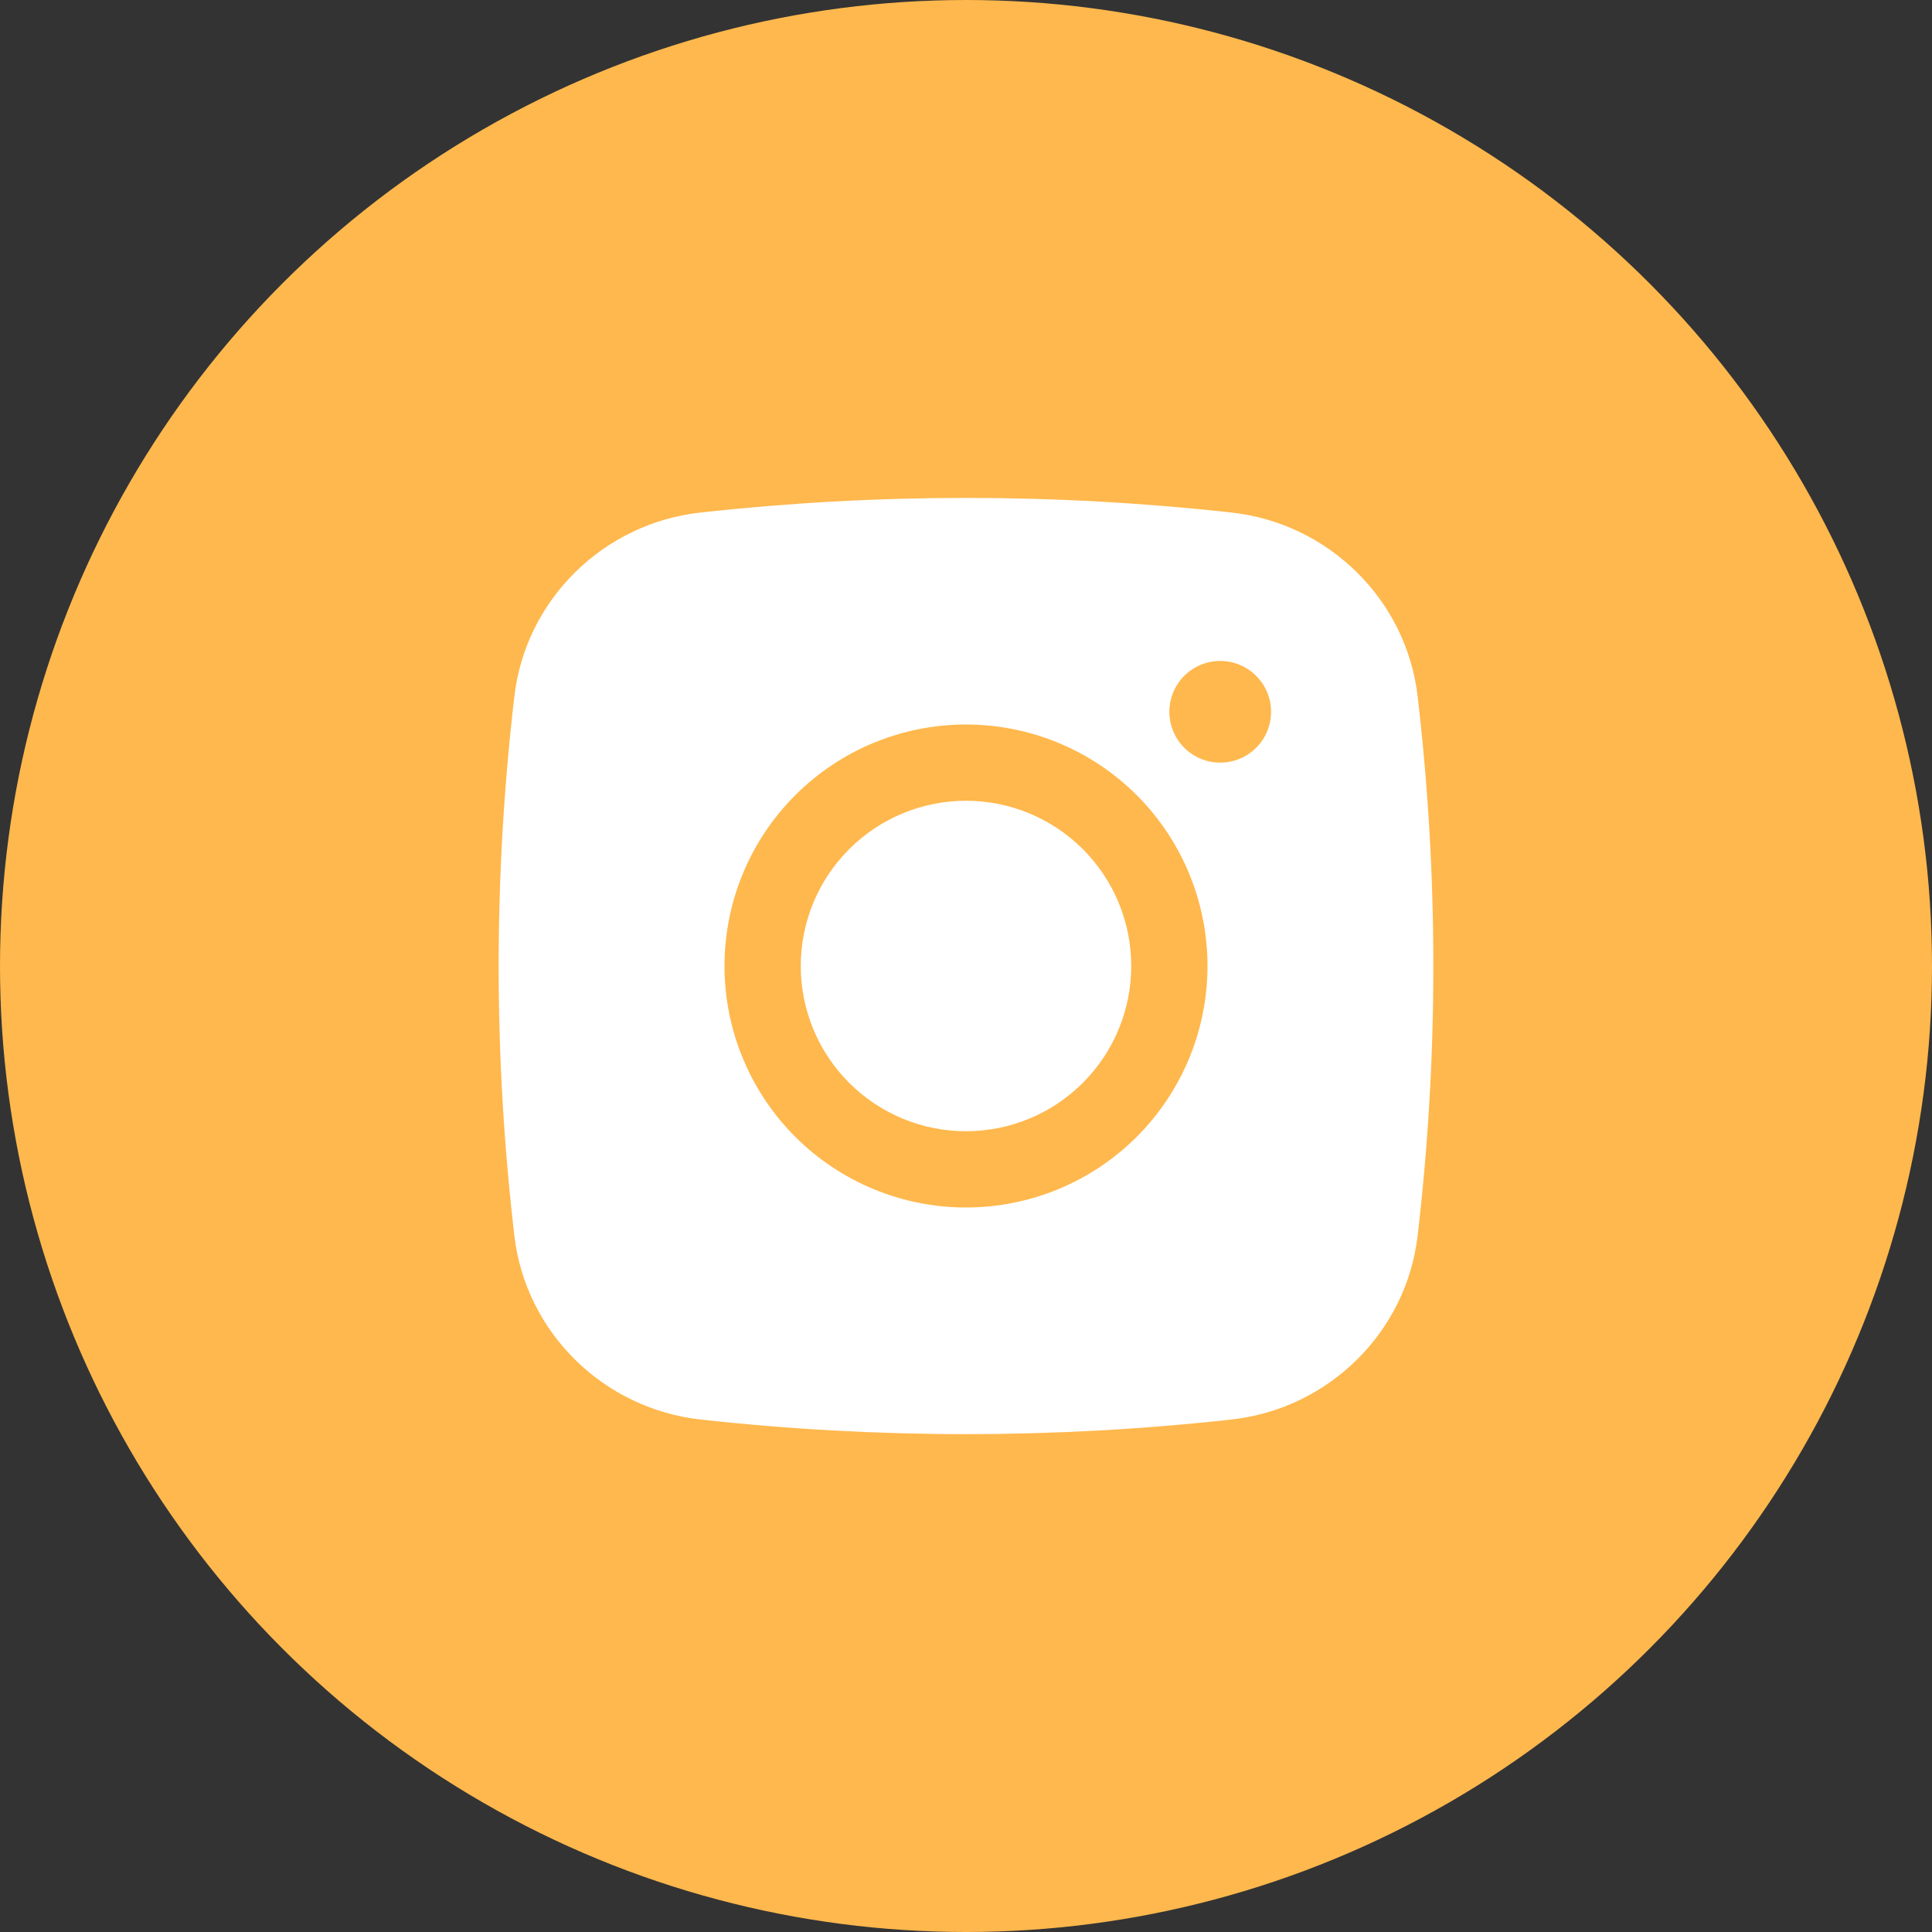
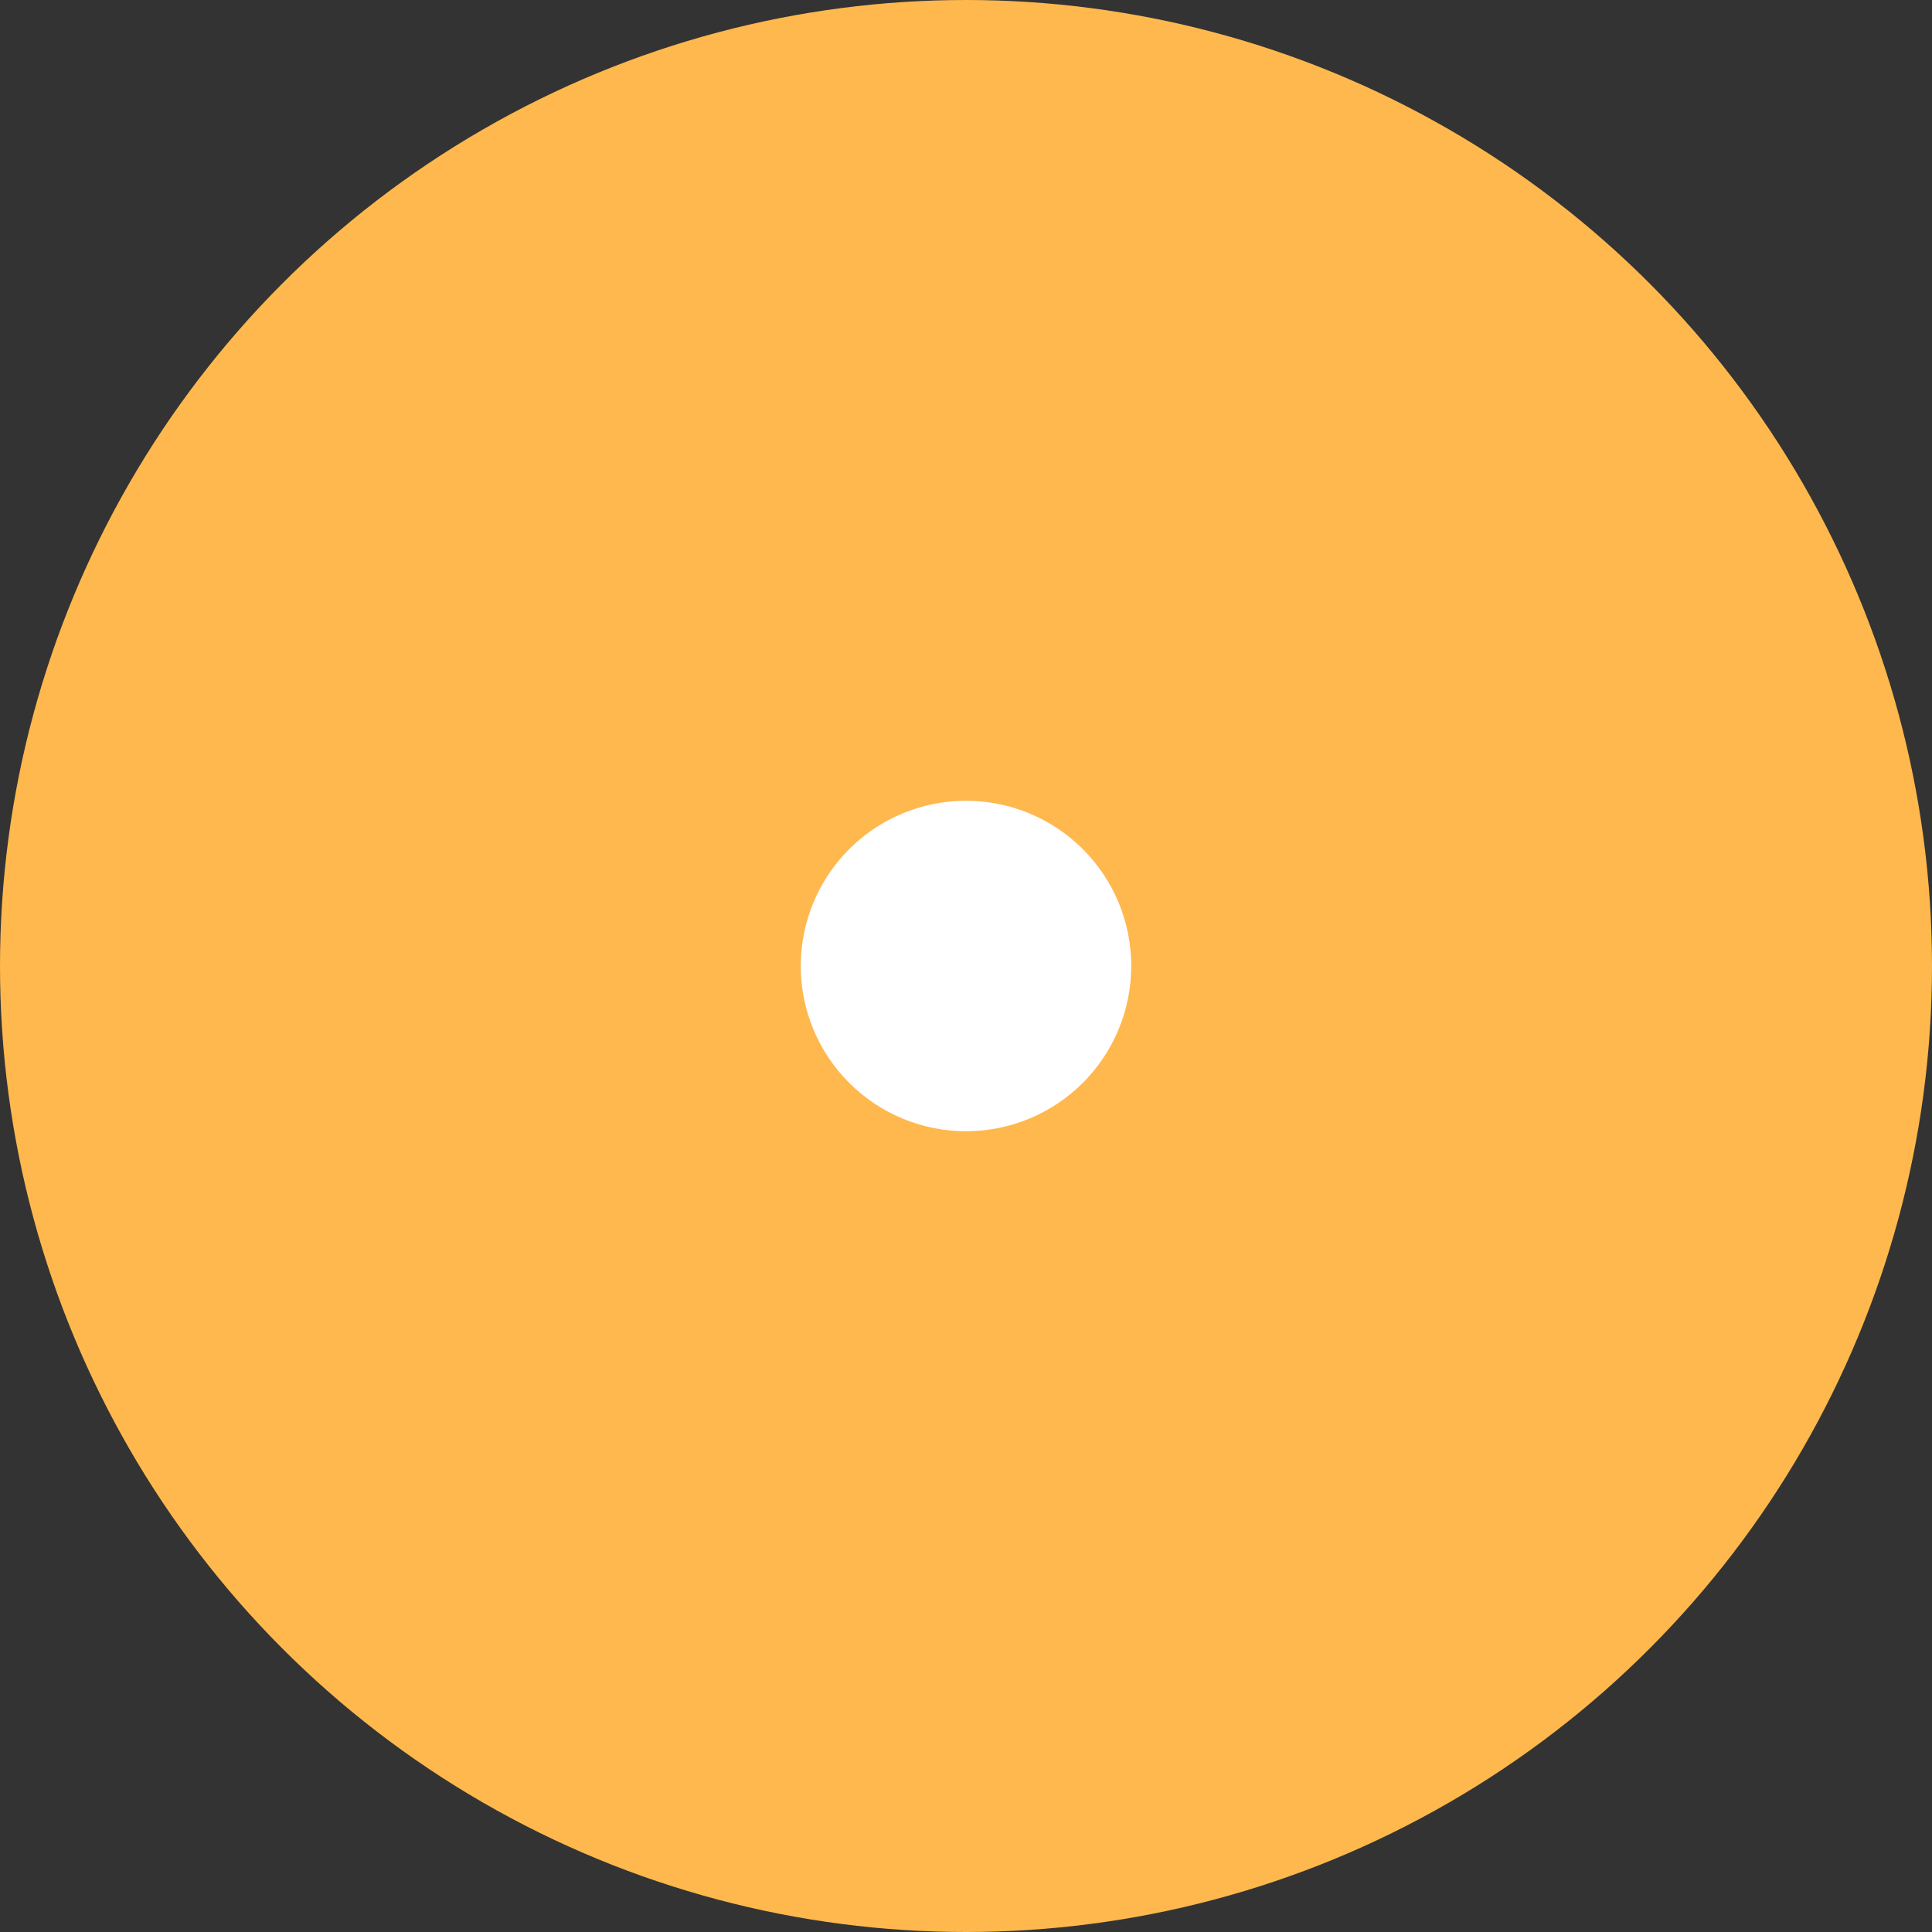
<svg xmlns="http://www.w3.org/2000/svg" width="38" height="38" viewBox="0 0 38 38" fill="none">
  <rect x="0" y="0" width="38" height="38" fill="#333333" stroke="none" />
  <circle cx="19" cy="19" r="19" fill="#FFB84D" />
  <path d="M19 15.75C18.138 15.75 17.311 16.092 16.702 16.702C16.092 17.311 15.75 18.138 15.75 19C15.75 19.862 16.092 20.689 16.702 21.298C17.311 21.908 18.138 22.25 19 22.25C19.862 22.25 20.689 21.908 21.298 21.298C21.908 20.689 22.25 19.862 22.25 19C22.25 18.138 21.908 17.311 21.298 16.702C20.689 16.092 19.862 15.75 19 15.75Z" fill="white" />
-   <path fill-rule="evenodd" clip-rule="evenodd" d="M13.77 10.082C17.246 9.697 20.754 9.697 24.23 10.082C26.129 10.294 27.66 11.789 27.883 13.695C28.295 17.22 28.295 20.78 27.883 24.305C27.66 26.211 26.129 27.706 24.231 27.919C20.755 28.304 17.246 28.304 13.77 27.919C11.871 27.706 10.34 26.211 10.117 24.306C9.705 20.781 9.705 17.22 10.117 13.695C10.34 11.789 11.871 10.294 13.77 10.082ZM24 13C23.735 13 23.48 13.105 23.293 13.293C23.105 13.48 23 13.735 23 14C23 14.265 23.105 14.52 23.293 14.707C23.48 14.895 23.735 15 24 15C24.265 15 24.52 14.895 24.707 14.707C24.895 14.52 25 14.265 25 14C25 13.735 24.895 13.48 24.707 13.293C24.52 13.105 24.265 13 24 13ZM14.25 19C14.25 17.74 14.75 16.532 15.641 15.641C16.532 14.75 17.74 14.25 19 14.25C20.26 14.25 21.468 14.75 22.359 15.641C23.25 16.532 23.75 17.74 23.75 19C23.75 20.26 23.25 21.468 22.359 22.359C21.468 23.25 20.26 23.75 19 23.75C17.74 23.75 16.532 23.25 15.641 22.359C14.75 21.468 14.25 20.26 14.25 19Z" fill="white" />
</svg>